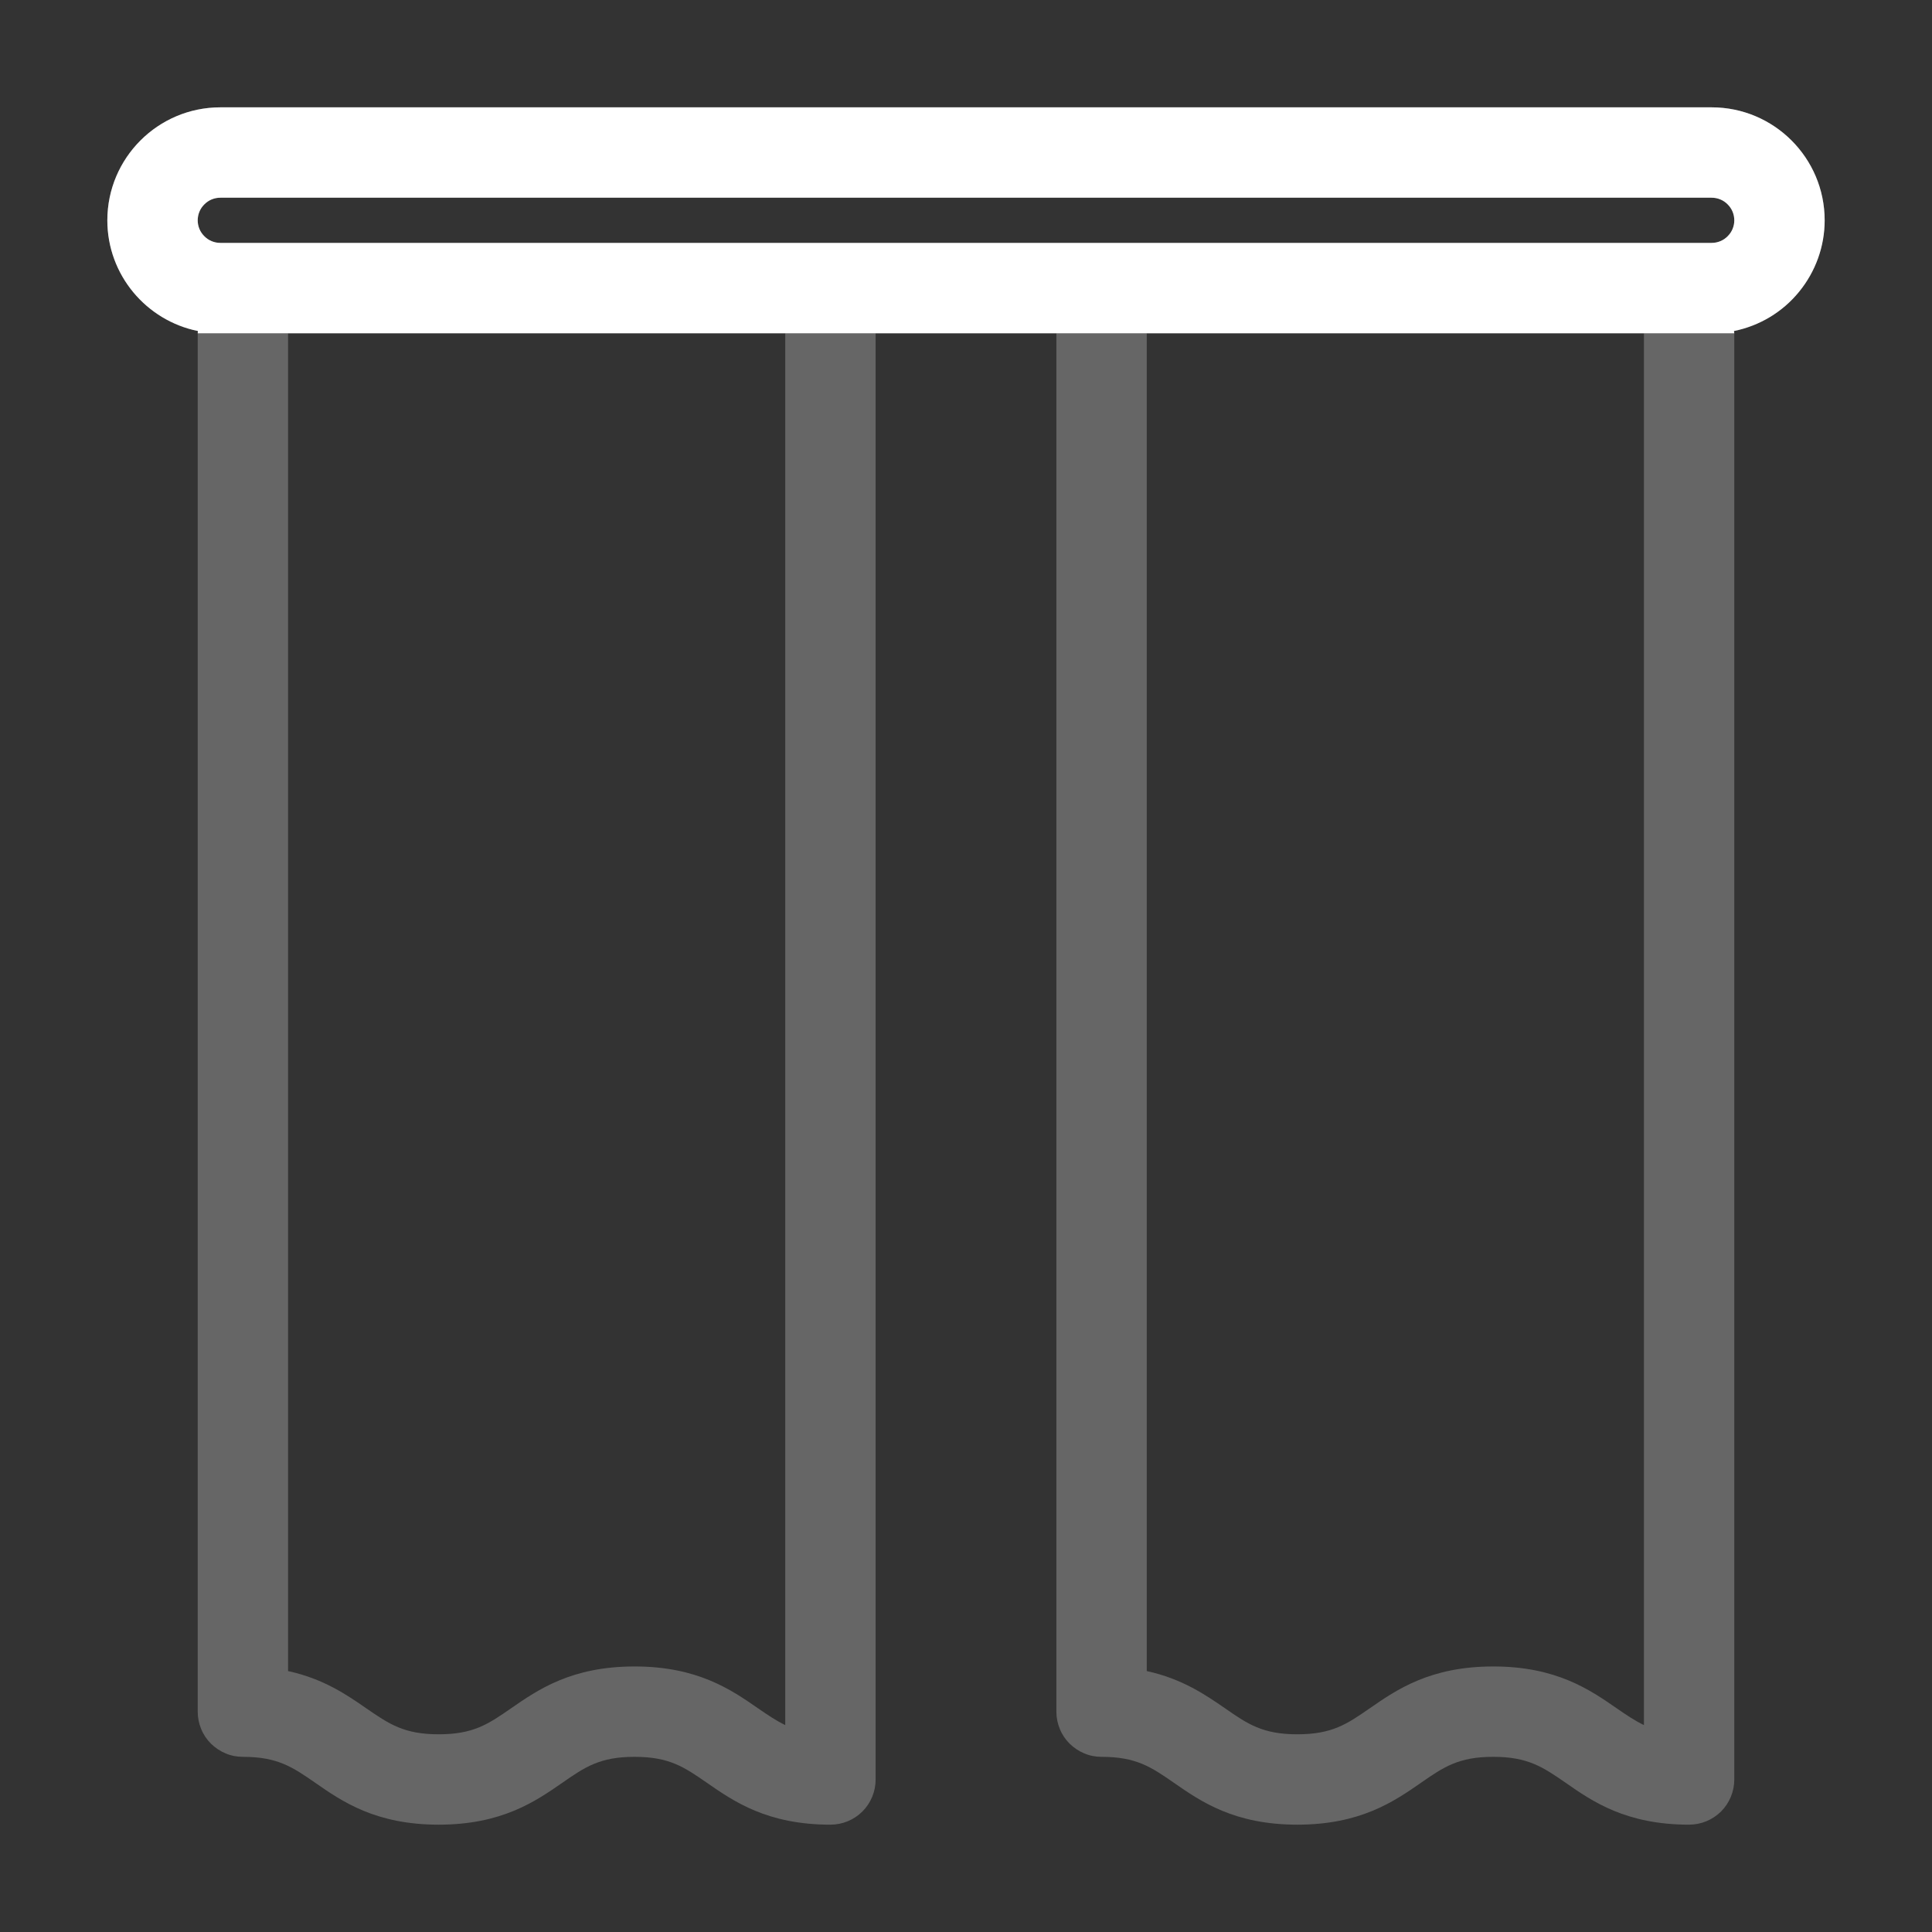
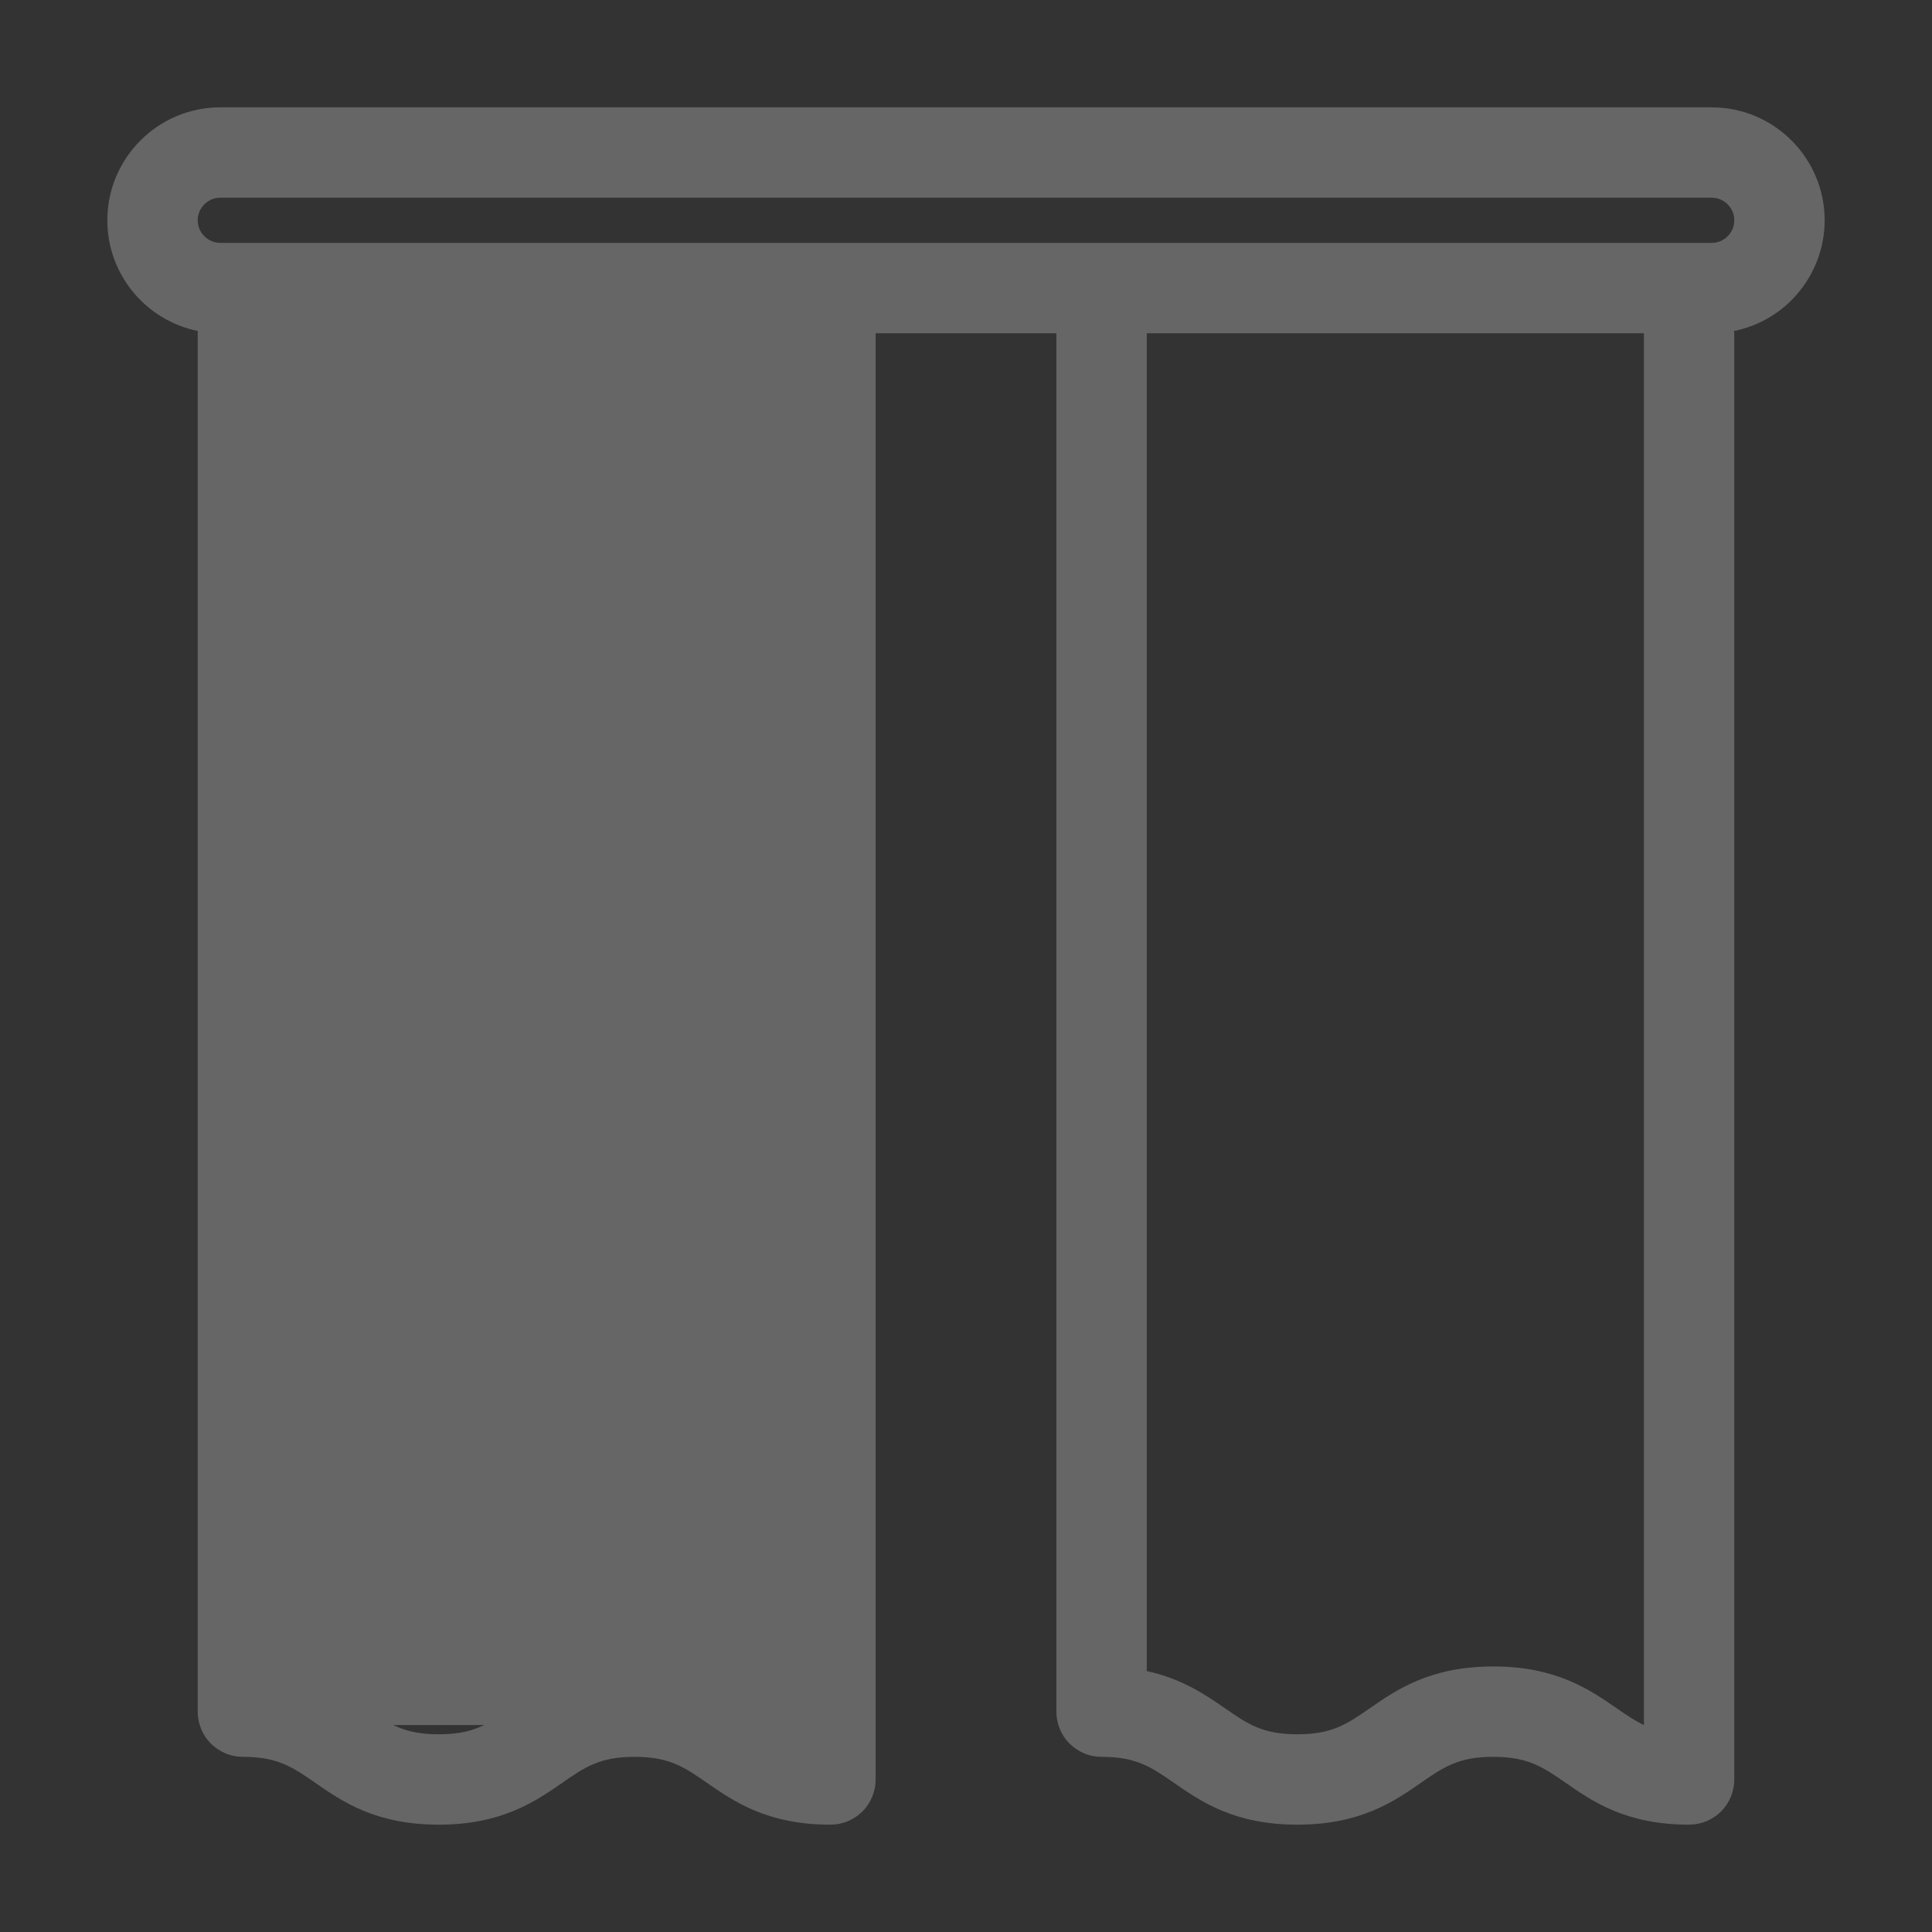
<svg xmlns="http://www.w3.org/2000/svg" width="18" height="18" viewBox="0 0 18 18" fill="none">
  <rect x="0" y="0" width="18" height="18" fill="#333333" stroke="none" />
-   <path d="M15.947 2.263H2.053C1.997 2.263 1.943 2.241 1.904 2.201C1.864 2.162 1.842 2.108 1.842 2.053C1.842 1.997 1.864 1.943 1.904 1.904C1.943 1.864 1.997 1.842 2.053 1.842H15.947C16.003 1.842 16.057 1.864 16.096 1.904C16.136 1.943 16.158 1.997 16.158 2.053C16.158 2.108 16.136 2.162 16.096 2.201C16.057 2.241 16.003 2.263 15.947 2.263ZM13.912 15.526C13.324 15.526 13.011 15.743 12.76 15.917C12.55 16.062 12.412 16.158 12.087 16.158C11.763 16.158 11.624 16.062 11.415 15.917C11.232 15.791 11.015 15.641 10.684 15.569V3.105H15.316V16.072C15.232 16.032 15.154 15.979 15.064 15.917C14.813 15.743 14.5 15.526 13.912 15.526ZM7.316 16.072C7.232 16.032 7.154 15.979 7.064 15.917C6.813 15.743 6.5 15.526 5.912 15.526C5.324 15.526 5.011 15.743 4.76 15.917C4.55 16.062 4.412 16.158 4.088 16.158C3.763 16.158 3.625 16.062 3.414 15.917C3.232 15.791 3.015 15.641 2.684 15.569V3.105H7.316V16.072ZM17 2.053C17 1.472 16.528 1 15.947 1H2.053C1.472 1 1 1.472 1 2.053C1 2.561 1.363 2.987 1.844 3.084L1.842 3.105V15.947C1.842 16.003 1.853 16.057 1.874 16.108C1.895 16.16 1.926 16.206 1.965 16.245C2.005 16.284 2.051 16.315 2.102 16.336C2.153 16.358 2.208 16.368 2.263 16.368C2.587 16.368 2.726 16.464 2.936 16.609C3.187 16.784 3.5 17 4.087 17C4.675 17 4.988 16.784 5.24 16.609C5.449 16.464 5.588 16.368 5.912 16.368C6.237 16.368 6.375 16.464 6.585 16.609C6.837 16.784 7.149 17 7.737 17C7.849 17 7.956 16.956 8.035 16.877C8.114 16.798 8.158 16.691 8.158 16.579V3.105H9.842V15.947C9.842 16.003 9.853 16.057 9.874 16.108C9.895 16.16 9.926 16.206 9.965 16.245C10.005 16.284 10.051 16.315 10.102 16.336C10.153 16.358 10.208 16.368 10.263 16.368C10.587 16.368 10.726 16.464 10.936 16.609C11.187 16.784 11.5 17 12.087 17C12.675 17 12.988 16.784 13.24 16.609C13.449 16.464 13.588 16.368 13.912 16.368C14.237 16.368 14.375 16.464 14.586 16.609C14.836 16.784 15.15 17 15.737 17C15.792 17 15.847 16.989 15.898 16.968C15.949 16.947 15.995 16.916 16.035 16.877C16.074 16.838 16.105 16.791 16.126 16.74C16.147 16.689 16.158 16.634 16.158 16.579V3.105L16.155 3.084C16.393 3.036 16.608 2.907 16.761 2.719C16.915 2.531 17 2.296 17 2.053Z" fill="#666666" />
-   <path fill-rule="evenodd" clip-rule="evenodd" d="M2.053 2.263H15.947C16.003 2.263 16.057 2.241 16.096 2.201C16.136 2.162 16.158 2.108 16.158 2.053C16.158 1.997 16.136 1.943 16.096 1.904C16.057 1.864 16.003 1.842 15.947 1.842H2.053C1.997 1.842 1.943 1.864 1.904 1.904C1.864 1.943 1.842 1.997 1.842 2.053C1.842 2.108 1.864 2.162 1.904 2.201C1.943 2.241 1.997 2.263 2.053 2.263ZM10.383 3.105H10.684H15.316H15.602H15.793H16.158L16.155 3.084C16.393 3.036 16.608 2.907 16.761 2.719C16.915 2.531 17 2.296 17 2.053C17 1.472 16.528 1 15.947 1H2.053C1.472 1 1 1.472 1 2.053C1 2.561 1.363 2.987 1.844 3.084L1.842 3.105H2.053H2.07H2.684H7.316H7.5H7.531H8.158H9.842H10.254H10.383Z" fill="white" />
+   <path d="M15.947 2.263H2.053C1.997 2.263 1.943 2.241 1.904 2.201C1.864 2.162 1.842 2.108 1.842 2.053C1.842 1.997 1.864 1.943 1.904 1.904C1.943 1.864 1.997 1.842 2.053 1.842H15.947C16.003 1.842 16.057 1.864 16.096 1.904C16.136 1.943 16.158 1.997 16.158 2.053C16.158 2.108 16.136 2.162 16.096 2.201C16.057 2.241 16.003 2.263 15.947 2.263ZM13.912 15.526C13.324 15.526 13.011 15.743 12.76 15.917C12.55 16.062 12.412 16.158 12.087 16.158C11.763 16.158 11.624 16.062 11.415 15.917C11.232 15.791 11.015 15.641 10.684 15.569V3.105H15.316V16.072C15.232 16.032 15.154 15.979 15.064 15.917C14.813 15.743 14.5 15.526 13.912 15.526ZM7.316 16.072C7.232 16.032 7.154 15.979 7.064 15.917C6.813 15.743 6.5 15.526 5.912 15.526C5.324 15.526 5.011 15.743 4.76 15.917C4.55 16.062 4.412 16.158 4.088 16.158C3.763 16.158 3.625 16.062 3.414 15.917C3.232 15.791 3.015 15.641 2.684 15.569V3.105V16.072ZM17 2.053C17 1.472 16.528 1 15.947 1H2.053C1.472 1 1 1.472 1 2.053C1 2.561 1.363 2.987 1.844 3.084L1.842 3.105V15.947C1.842 16.003 1.853 16.057 1.874 16.108C1.895 16.16 1.926 16.206 1.965 16.245C2.005 16.284 2.051 16.315 2.102 16.336C2.153 16.358 2.208 16.368 2.263 16.368C2.587 16.368 2.726 16.464 2.936 16.609C3.187 16.784 3.5 17 4.087 17C4.675 17 4.988 16.784 5.24 16.609C5.449 16.464 5.588 16.368 5.912 16.368C6.237 16.368 6.375 16.464 6.585 16.609C6.837 16.784 7.149 17 7.737 17C7.849 17 7.956 16.956 8.035 16.877C8.114 16.798 8.158 16.691 8.158 16.579V3.105H9.842V15.947C9.842 16.003 9.853 16.057 9.874 16.108C9.895 16.16 9.926 16.206 9.965 16.245C10.005 16.284 10.051 16.315 10.102 16.336C10.153 16.358 10.208 16.368 10.263 16.368C10.587 16.368 10.726 16.464 10.936 16.609C11.187 16.784 11.5 17 12.087 17C12.675 17 12.988 16.784 13.24 16.609C13.449 16.464 13.588 16.368 13.912 16.368C14.237 16.368 14.375 16.464 14.586 16.609C14.836 16.784 15.15 17 15.737 17C15.792 17 15.847 16.989 15.898 16.968C15.949 16.947 15.995 16.916 16.035 16.877C16.074 16.838 16.105 16.791 16.126 16.74C16.147 16.689 16.158 16.634 16.158 16.579V3.105L16.155 3.084C16.393 3.036 16.608 2.907 16.761 2.719C16.915 2.531 17 2.296 17 2.053Z" fill="#666666" />
</svg>